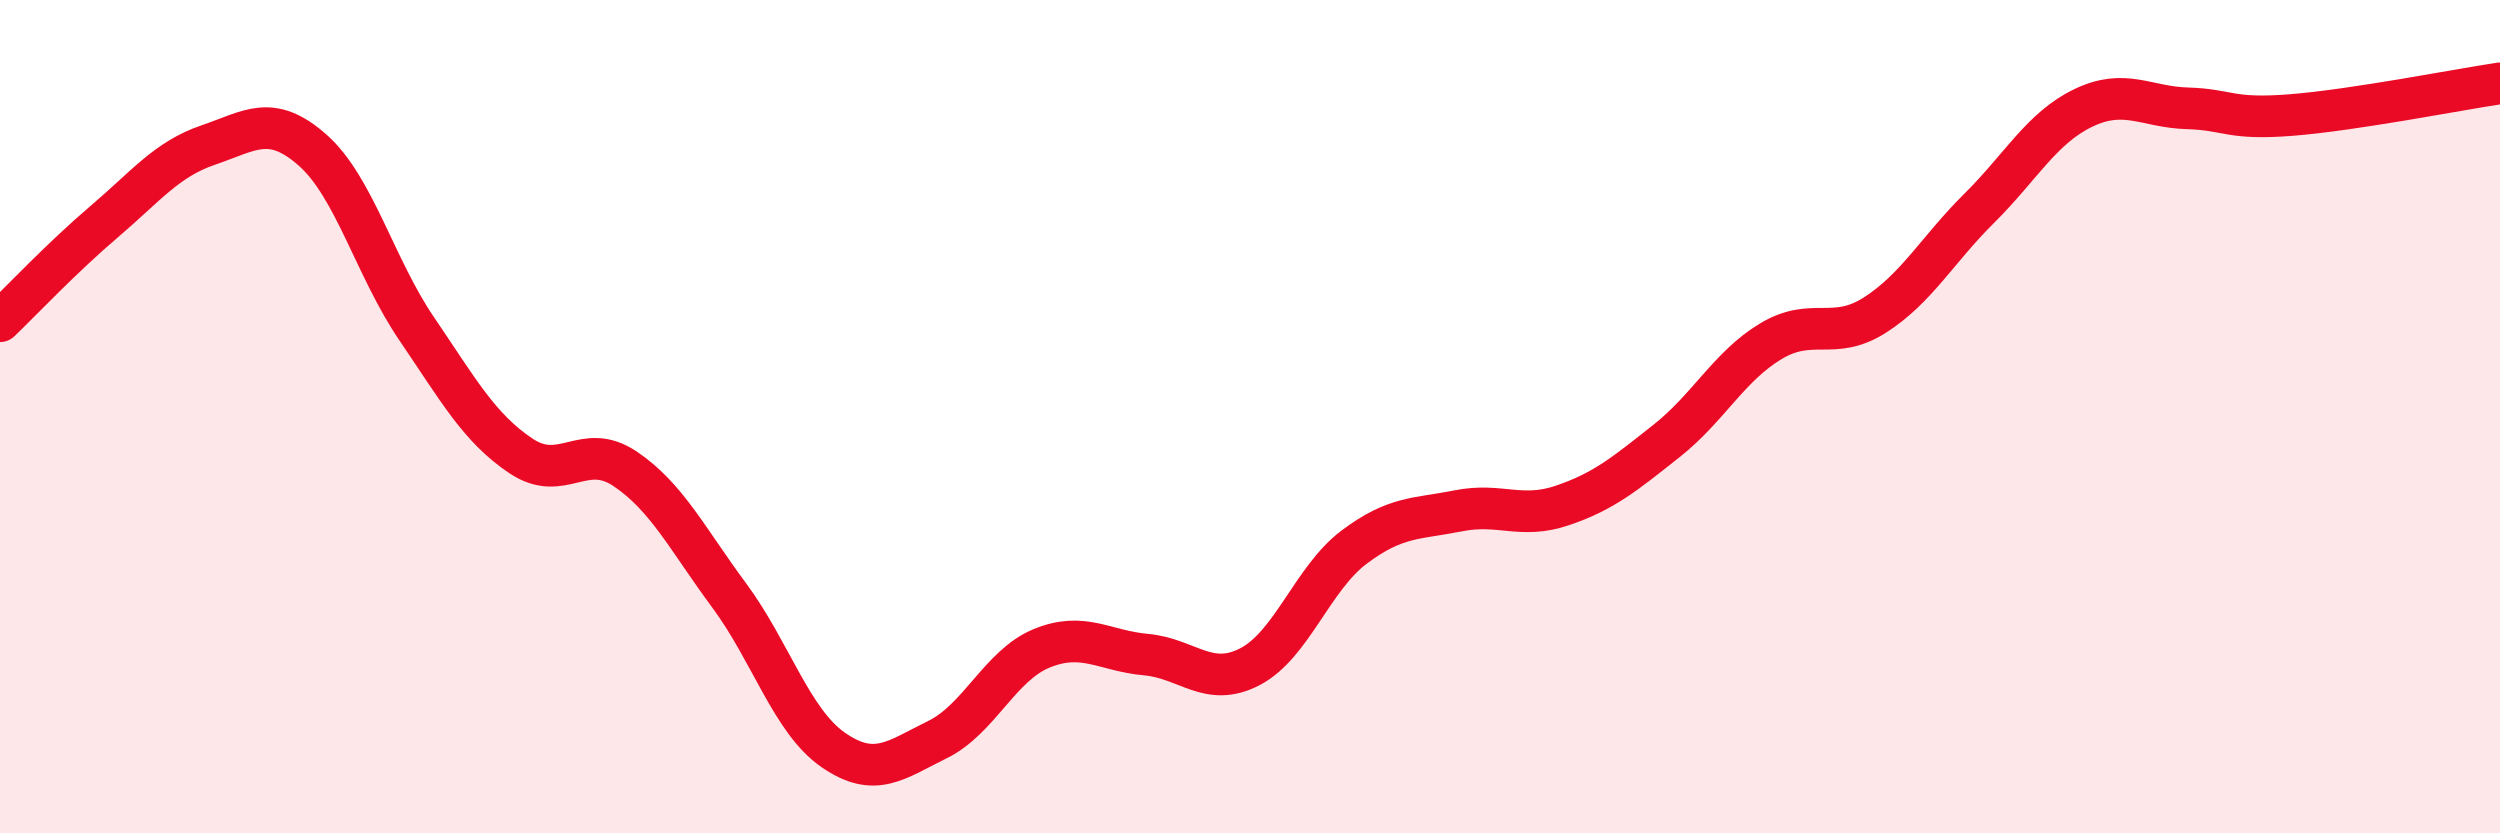
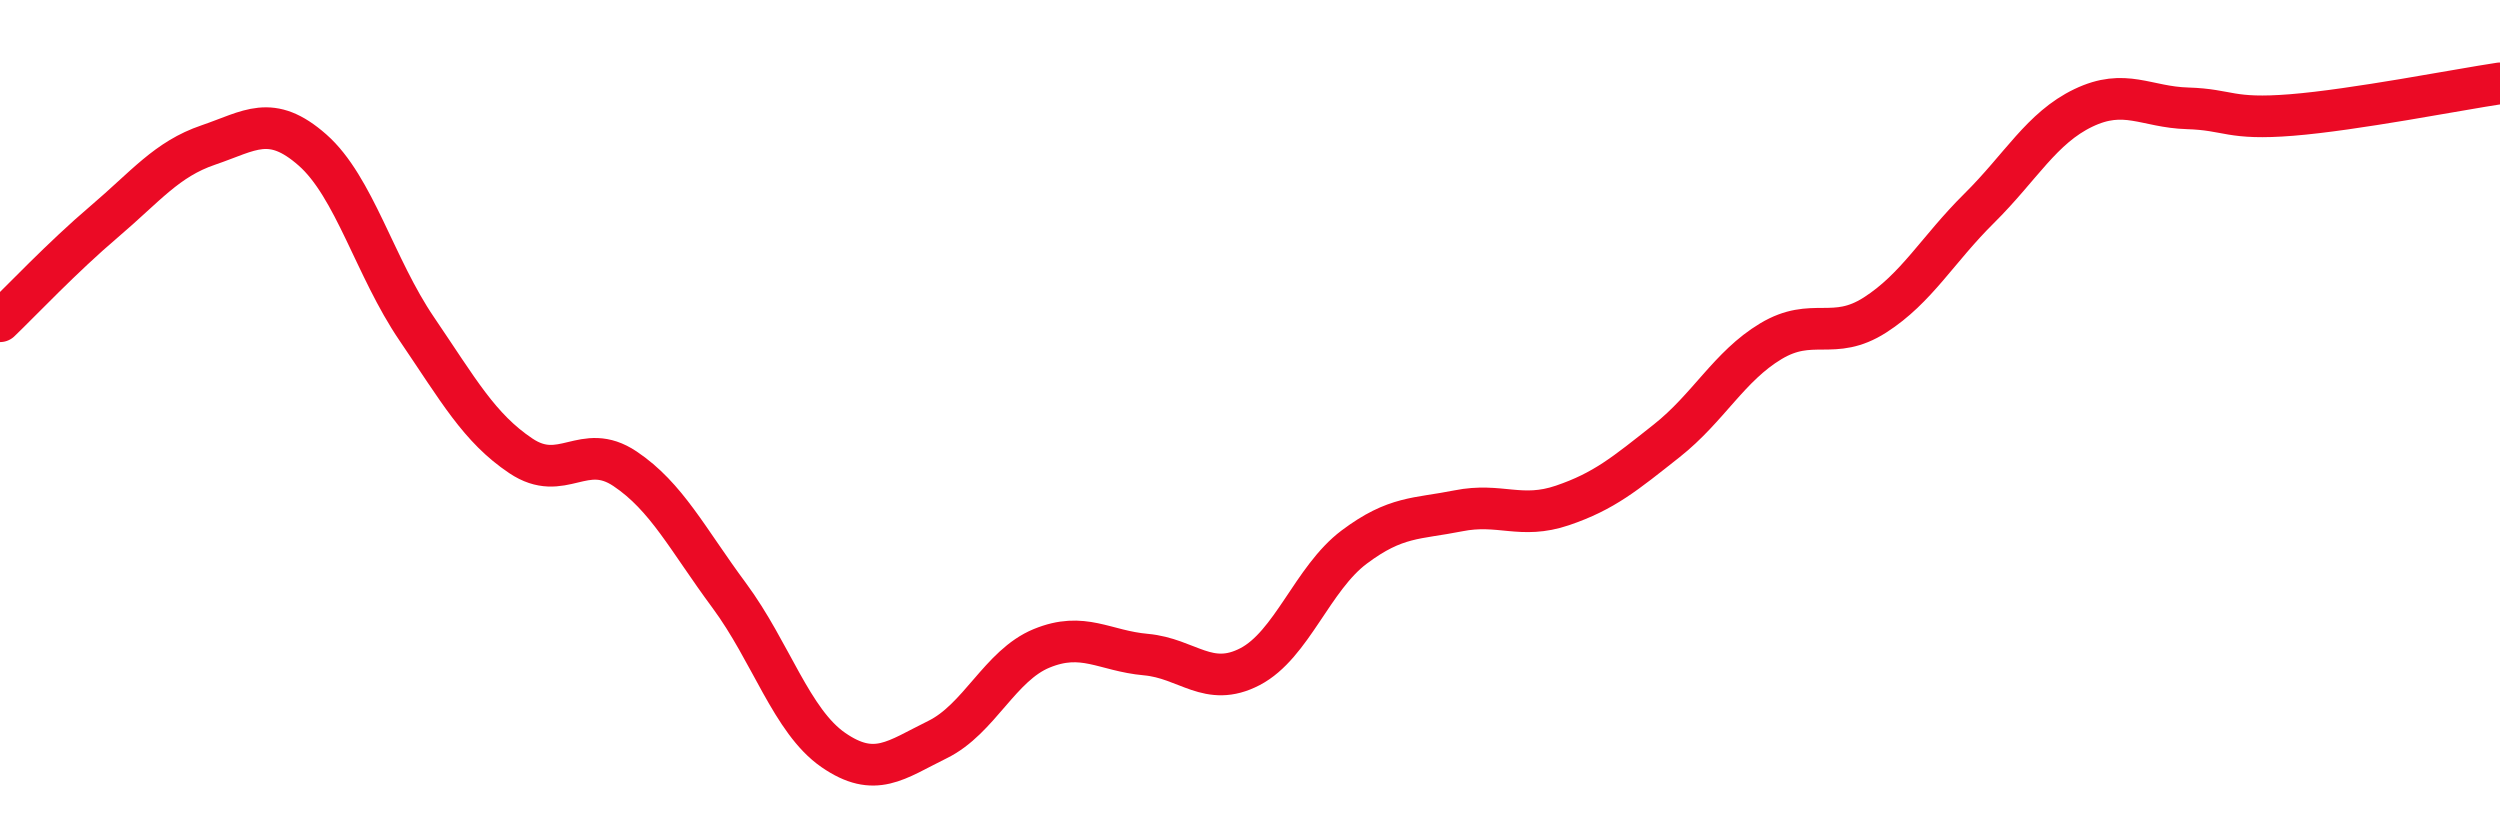
<svg xmlns="http://www.w3.org/2000/svg" width="60" height="20" viewBox="0 0 60 20">
-   <path d="M 0,7.71 C 0.5,7.23 1.5,6.17 2.5,5.32 C 3.5,4.47 4,3.82 5,3.48 C 6,3.14 6.5,2.72 7.5,3.6 C 8.5,4.48 9,6.42 10,7.89 C 11,9.36 11.5,10.27 12.5,10.94 C 13.5,11.61 14,10.58 15,11.25 C 16,11.92 16.5,12.94 17.5,14.29 C 18.5,15.64 19,17.31 20,18 C 21,18.69 21.5,18.24 22.5,17.75 C 23.5,17.26 24,15.97 25,15.56 C 26,15.15 26.5,15.62 27.5,15.71 C 28.5,15.8 29,16.52 30,16 C 31,15.48 31.5,13.88 32.5,13.13 C 33.5,12.38 34,12.46 35,12.26 C 36,12.06 36.5,12.47 37.5,12.13 C 38.5,11.79 39,11.37 40,10.58 C 41,9.79 41.5,8.79 42.5,8.19 C 43.5,7.59 44,8.2 45,7.56 C 46,6.92 46.5,5.99 47.5,5 C 48.5,4.01 49,3.07 50,2.59 C 51,2.11 51.5,2.57 52.5,2.6 C 53.5,2.63 53.5,2.88 55,2.76 C 56.5,2.64 59,2.15 60,2L60 20L0 20Z" fill="#EB0A25" opacity="0.1" stroke-linecap="round" stroke-linejoin="round" />
  <path d="M 0,7.71 C 0.5,7.23 1.5,6.17 2.5,5.32 C 3.5,4.47 4,3.82 5,3.48 C 6,3.14 6.5,2.72 7.5,3.6 C 8.5,4.48 9,6.42 10,7.89 C 11,9.36 11.5,10.27 12.5,10.94 C 13.5,11.61 14,10.58 15,11.25 C 16,11.92 16.5,12.94 17.5,14.29 C 18.5,15.64 19,17.31 20,18 C 21,18.69 21.5,18.24 22.5,17.75 C 23.5,17.26 24,15.97 25,15.56 C 26,15.15 26.5,15.62 27.5,15.71 C 28.5,15.8 29,16.52 30,16 C 31,15.48 31.5,13.88 32.5,13.13 C 33.5,12.38 34,12.46 35,12.26 C 36,12.06 36.5,12.47 37.5,12.13 C 38.5,11.79 39,11.37 40,10.58 C 41,9.79 41.5,8.79 42.5,8.19 C 43.5,7.59 44,8.2 45,7.56 C 46,6.92 46.5,5.99 47.5,5 C 48.5,4.01 49,3.07 50,2.59 C 51,2.11 51.5,2.57 52.5,2.6 C 53.5,2.63 53.5,2.88 55,2.76 C 56.5,2.64 59,2.15 60,2" stroke="#EB0A25" stroke-width="1" fill="none" stroke-linecap="round" stroke-linejoin="round" />
</svg>